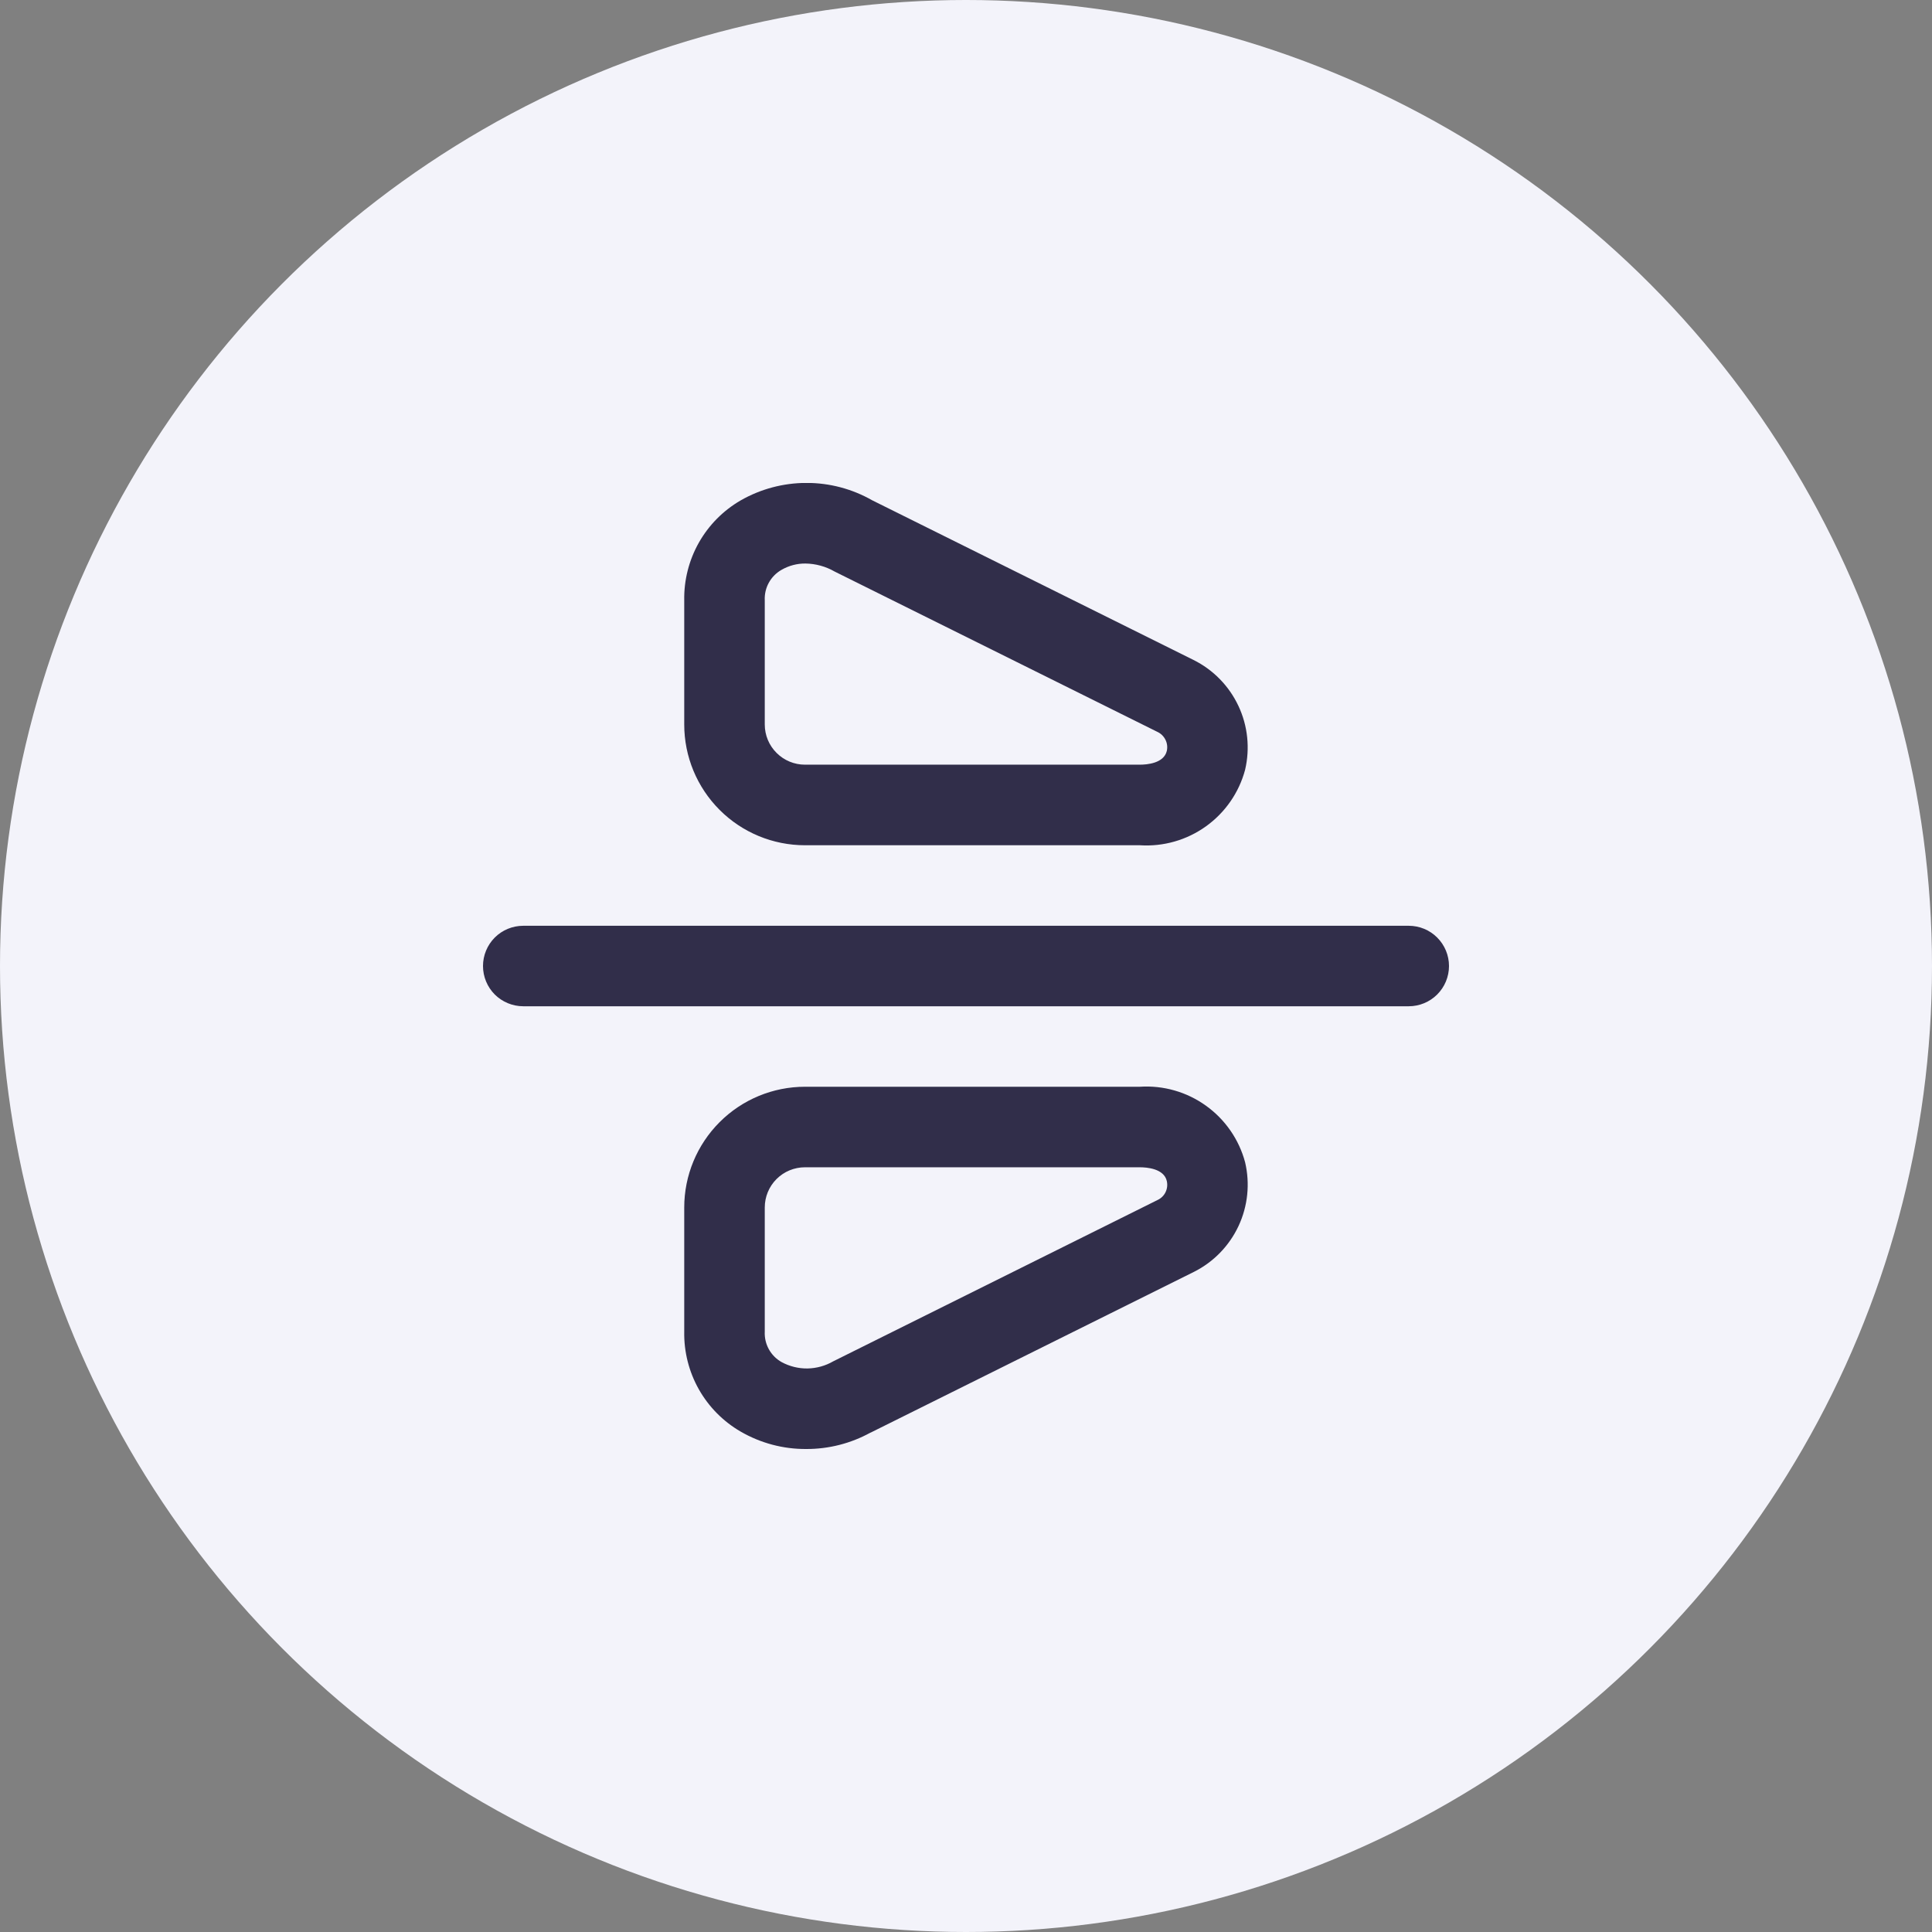
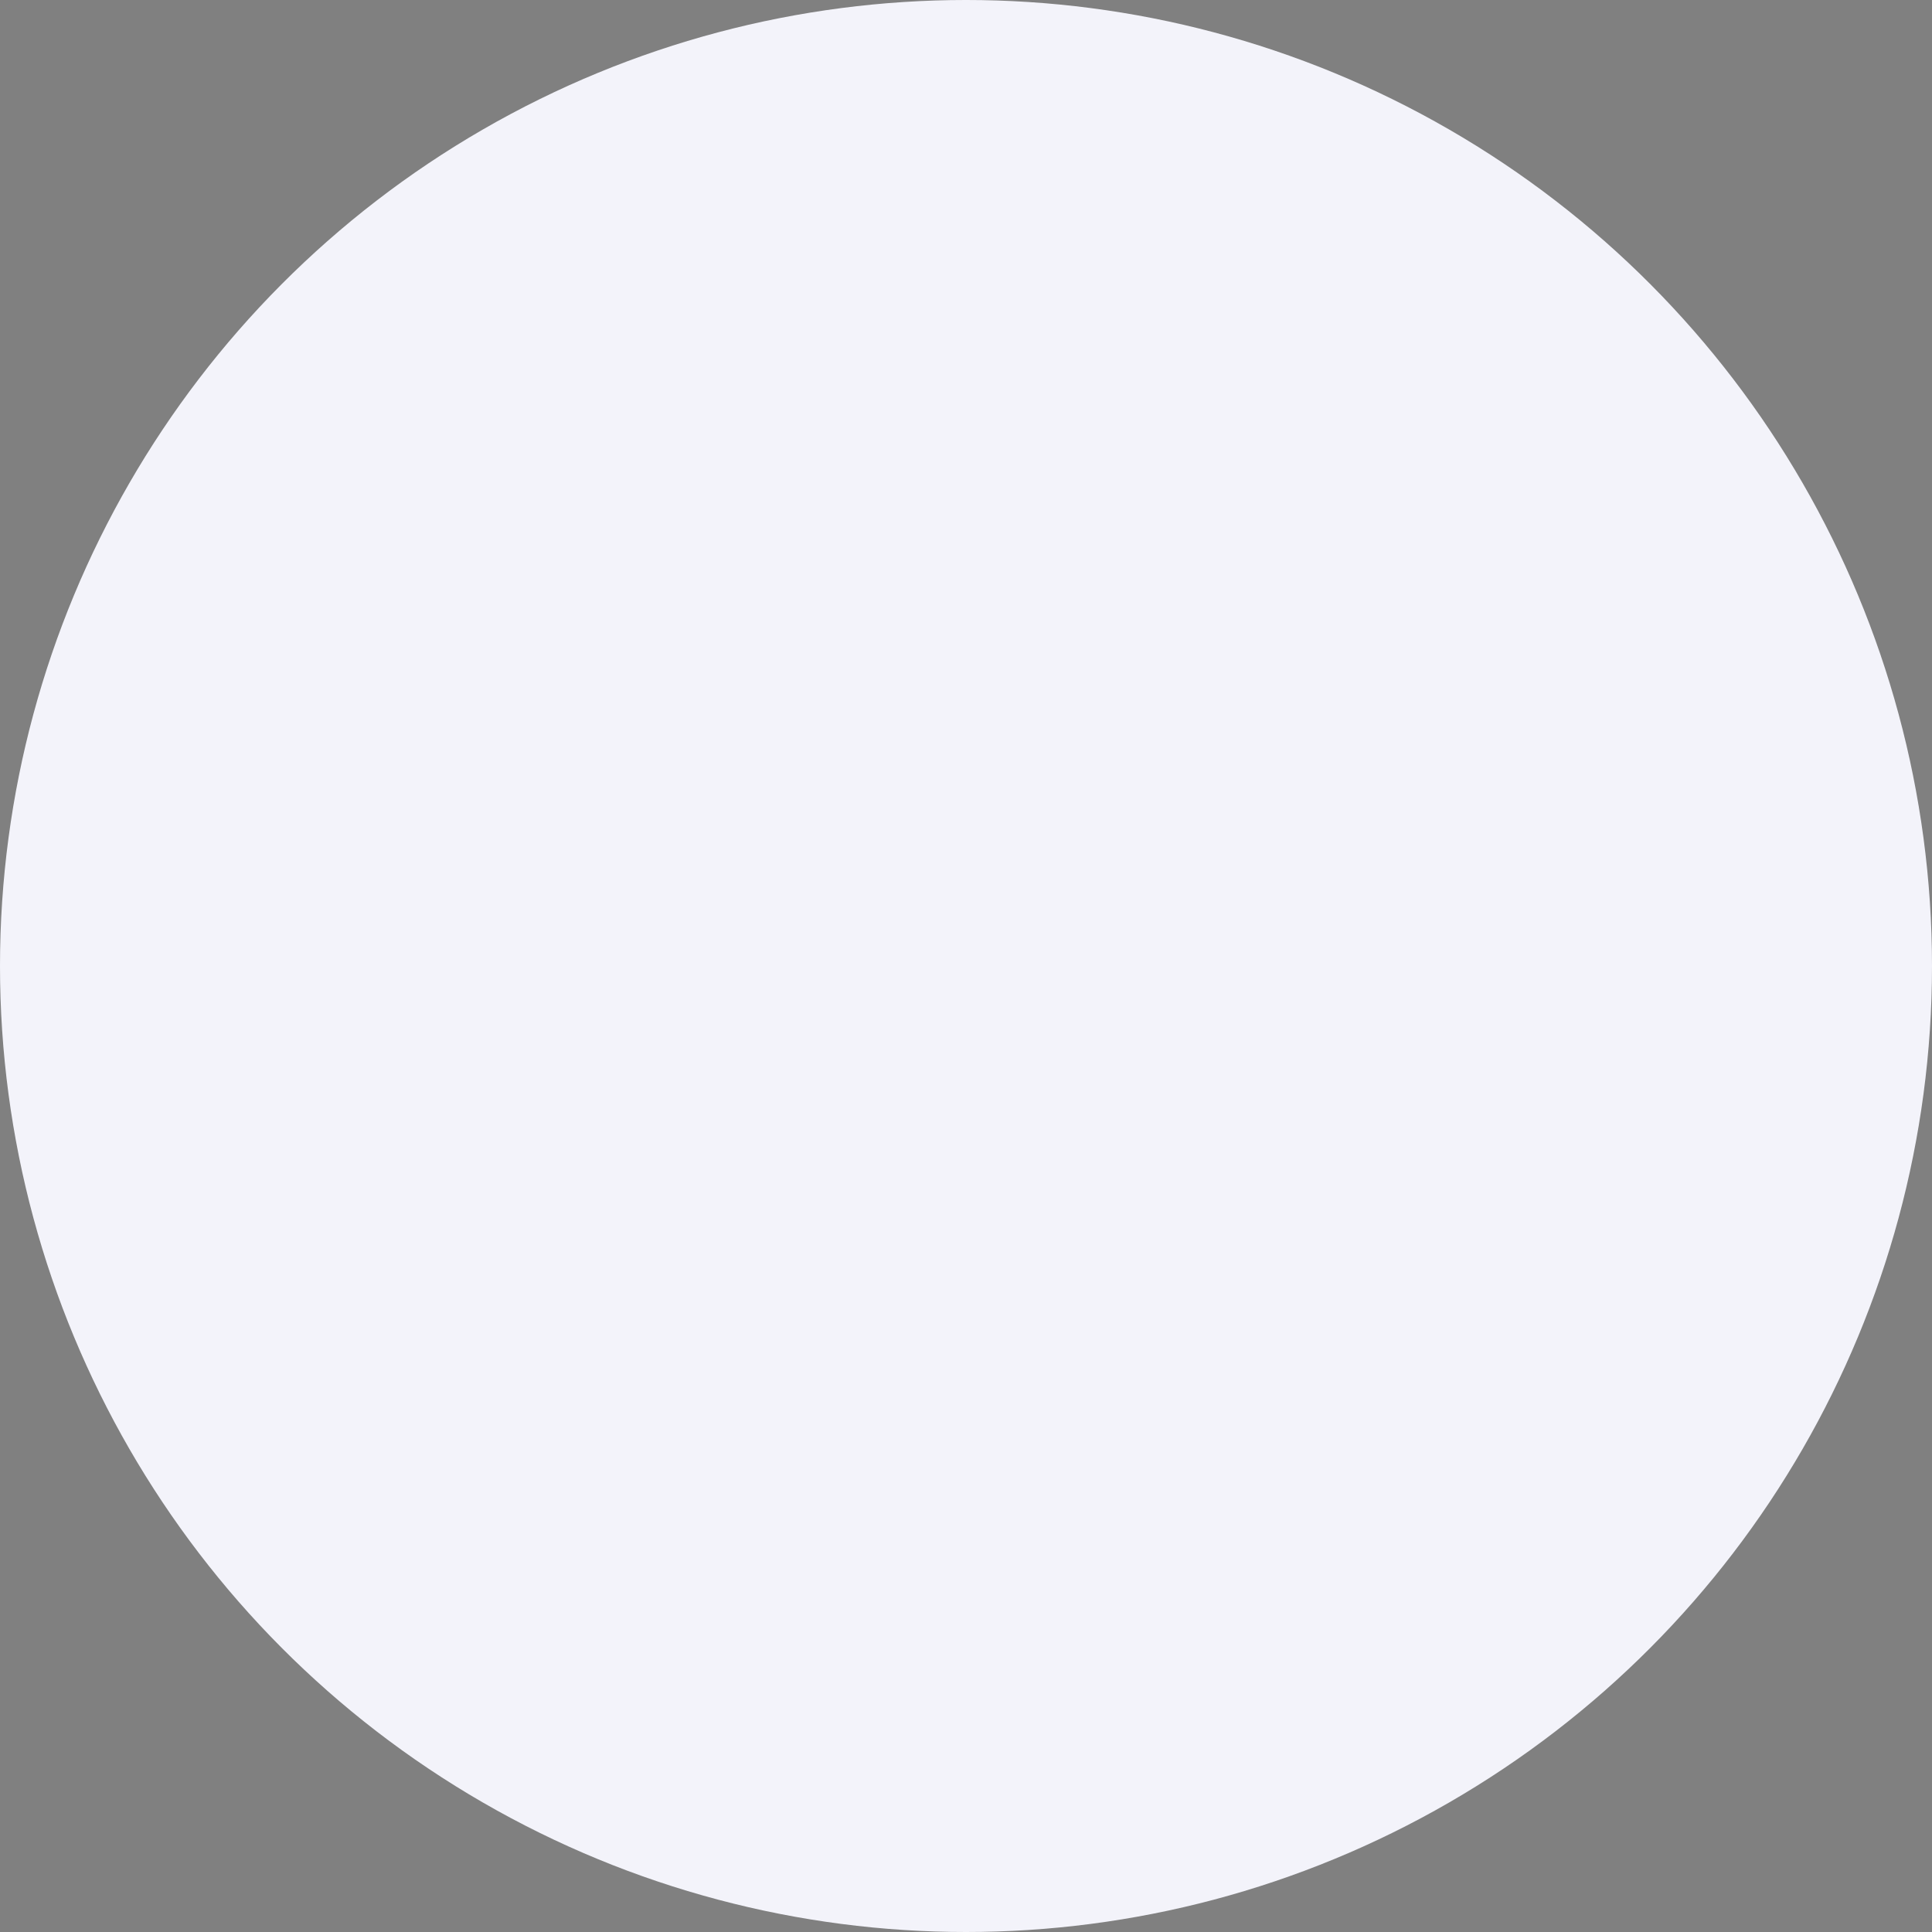
<svg xmlns="http://www.w3.org/2000/svg" width="44" height="44" viewBox="0 0 44 44" fill="none">
  <rect x="0" y="0" width="44" height="44" fill="#808080" stroke="none" />
  <circle cx="22" cy="22" r="22" fill="#F3F3FA" />
  <g clip-path="url(#clip0_8_5146)">
-     <path d="M32.083 22.917H11.917C11.674 22.917 11.44 22.82 11.268 22.649C11.097 22.477 11 22.244 11 22C11 21.757 11.097 21.524 11.268 21.352C11.44 21.18 11.674 21.084 11.917 21.084H32.083C32.326 21.084 32.56 21.18 32.731 21.352C32.903 21.524 33 21.757 33 22C33 22.244 32.903 22.477 32.731 22.649C32.56 22.82 32.326 22.917 32.083 22.917ZM28.356 17.533C28.471 17.044 28.418 16.53 28.204 16.076C27.99 15.621 27.629 15.252 27.179 15.029L19.862 11.393C19.406 11.133 18.889 10.997 18.364 10.998C17.839 10.999 17.323 11.136 16.867 11.397C16.469 11.628 16.141 11.96 15.915 12.36C15.69 12.76 15.575 13.213 15.583 13.672V16.5C15.583 17.23 15.873 17.929 16.389 18.445C16.904 18.961 17.604 19.25 18.333 19.25H25.958C26.495 19.285 27.027 19.133 27.464 18.82C27.901 18.507 28.217 18.052 28.356 17.533ZM19.009 13.017L26.353 16.665C26.435 16.702 26.501 16.765 26.541 16.845C26.582 16.924 26.593 17.016 26.573 17.103C26.505 17.385 26.12 17.415 25.958 17.415H18.333C18.09 17.415 17.858 17.319 17.686 17.147C17.514 16.976 17.417 16.743 17.417 16.5V13.672C17.41 13.532 17.442 13.393 17.51 13.27C17.578 13.147 17.678 13.046 17.8 12.977C17.965 12.882 18.153 12.832 18.343 12.834C18.577 12.837 18.806 12.9 19.009 13.017V13.017ZM19.826 32.628L27.189 28.967C27.637 28.743 27.995 28.374 28.207 27.921C28.419 27.467 28.471 26.955 28.356 26.468C28.217 25.949 27.901 25.494 27.464 25.181C27.027 24.867 26.495 24.715 25.958 24.75H18.333C17.604 24.75 16.904 25.04 16.389 25.556C15.873 26.072 15.583 26.771 15.583 27.5V30.328C15.575 30.787 15.69 31.24 15.915 31.64C16.141 32.04 16.469 32.372 16.867 32.603C17.321 32.866 17.837 33.004 18.363 33C18.874 33.002 19.378 32.873 19.826 32.626V32.628ZM25.958 26.584C26.12 26.584 26.508 26.614 26.573 26.896C26.593 26.982 26.583 27.071 26.545 27.15C26.507 27.229 26.443 27.292 26.363 27.329L18.975 31.004C18.797 31.107 18.596 31.162 18.391 31.166C18.186 31.169 17.983 31.119 17.803 31.022C17.68 30.954 17.579 30.852 17.511 30.73C17.443 30.607 17.41 30.468 17.417 30.327V27.5C17.417 27.257 17.513 27.024 17.685 26.852C17.857 26.68 18.09 26.584 18.333 26.584H25.958Z" fill="#312E4A" />
-   </g>
+     </g>
  <defs>
    <clipPath id="clip0_8_5146">
-       <rect width="22" height="22" fill="white" transform="translate(11 11)" />
-     </clipPath>
+       </clipPath>
  </defs>
</svg>